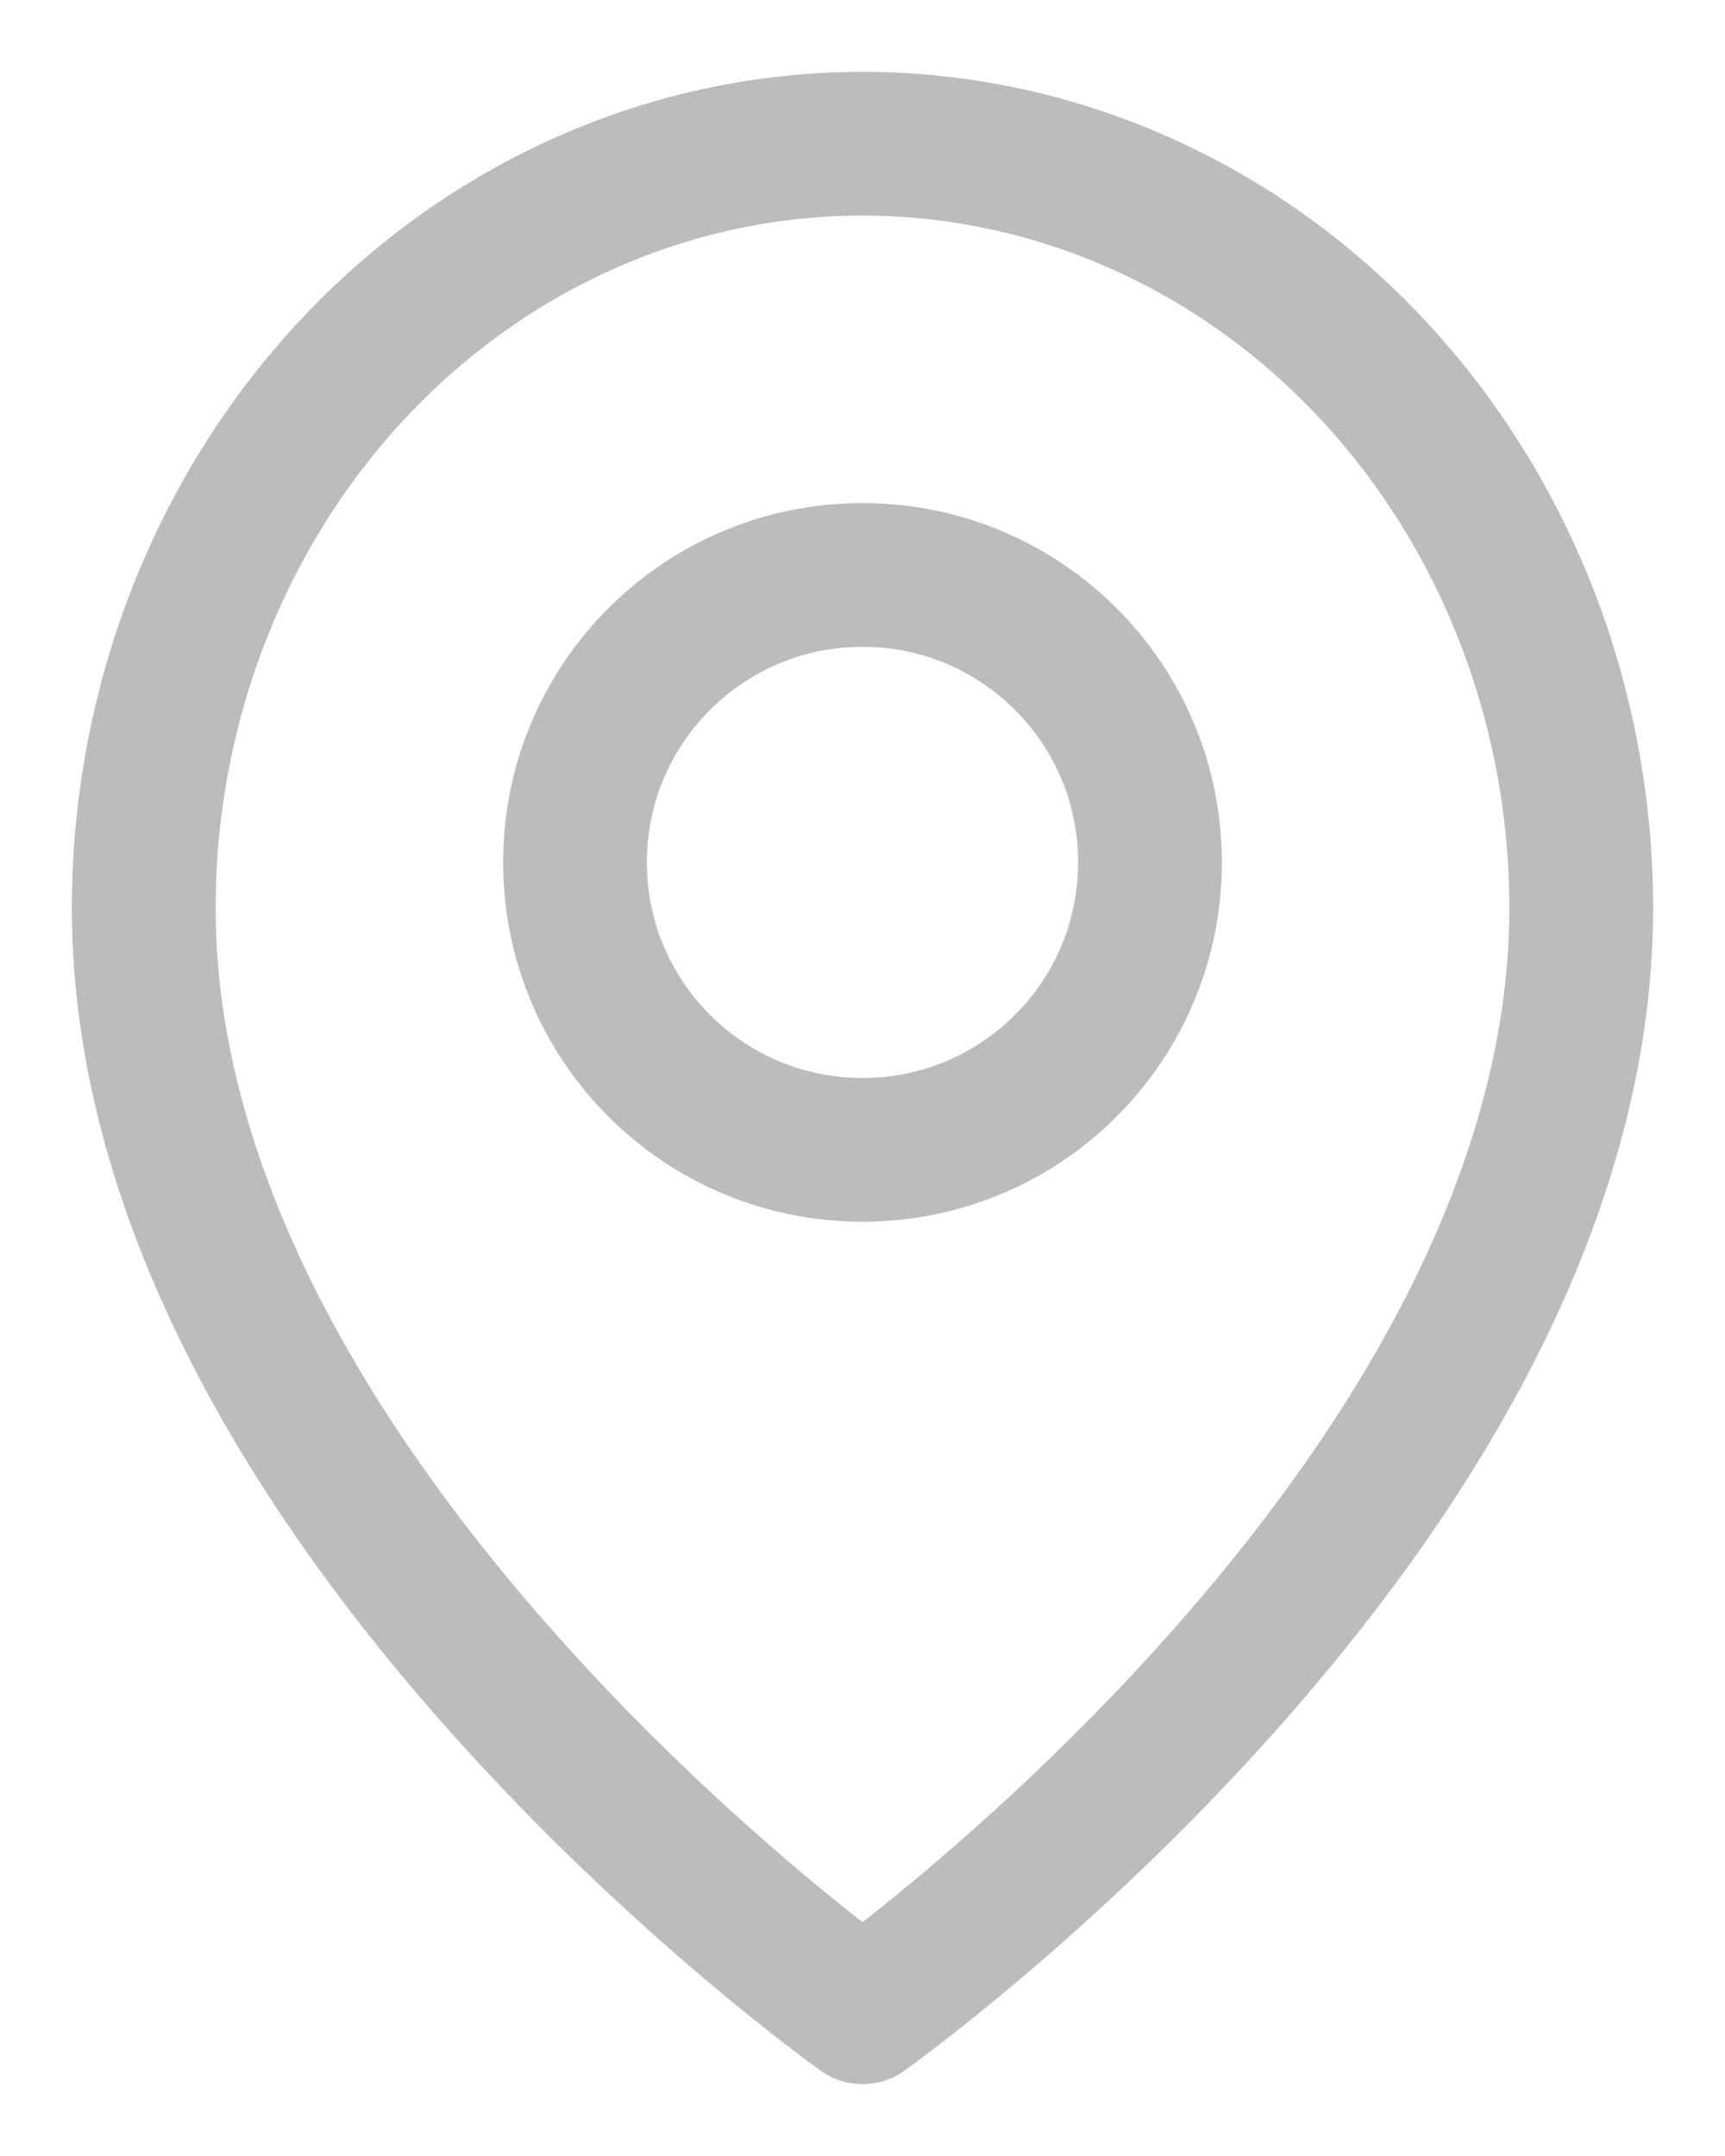
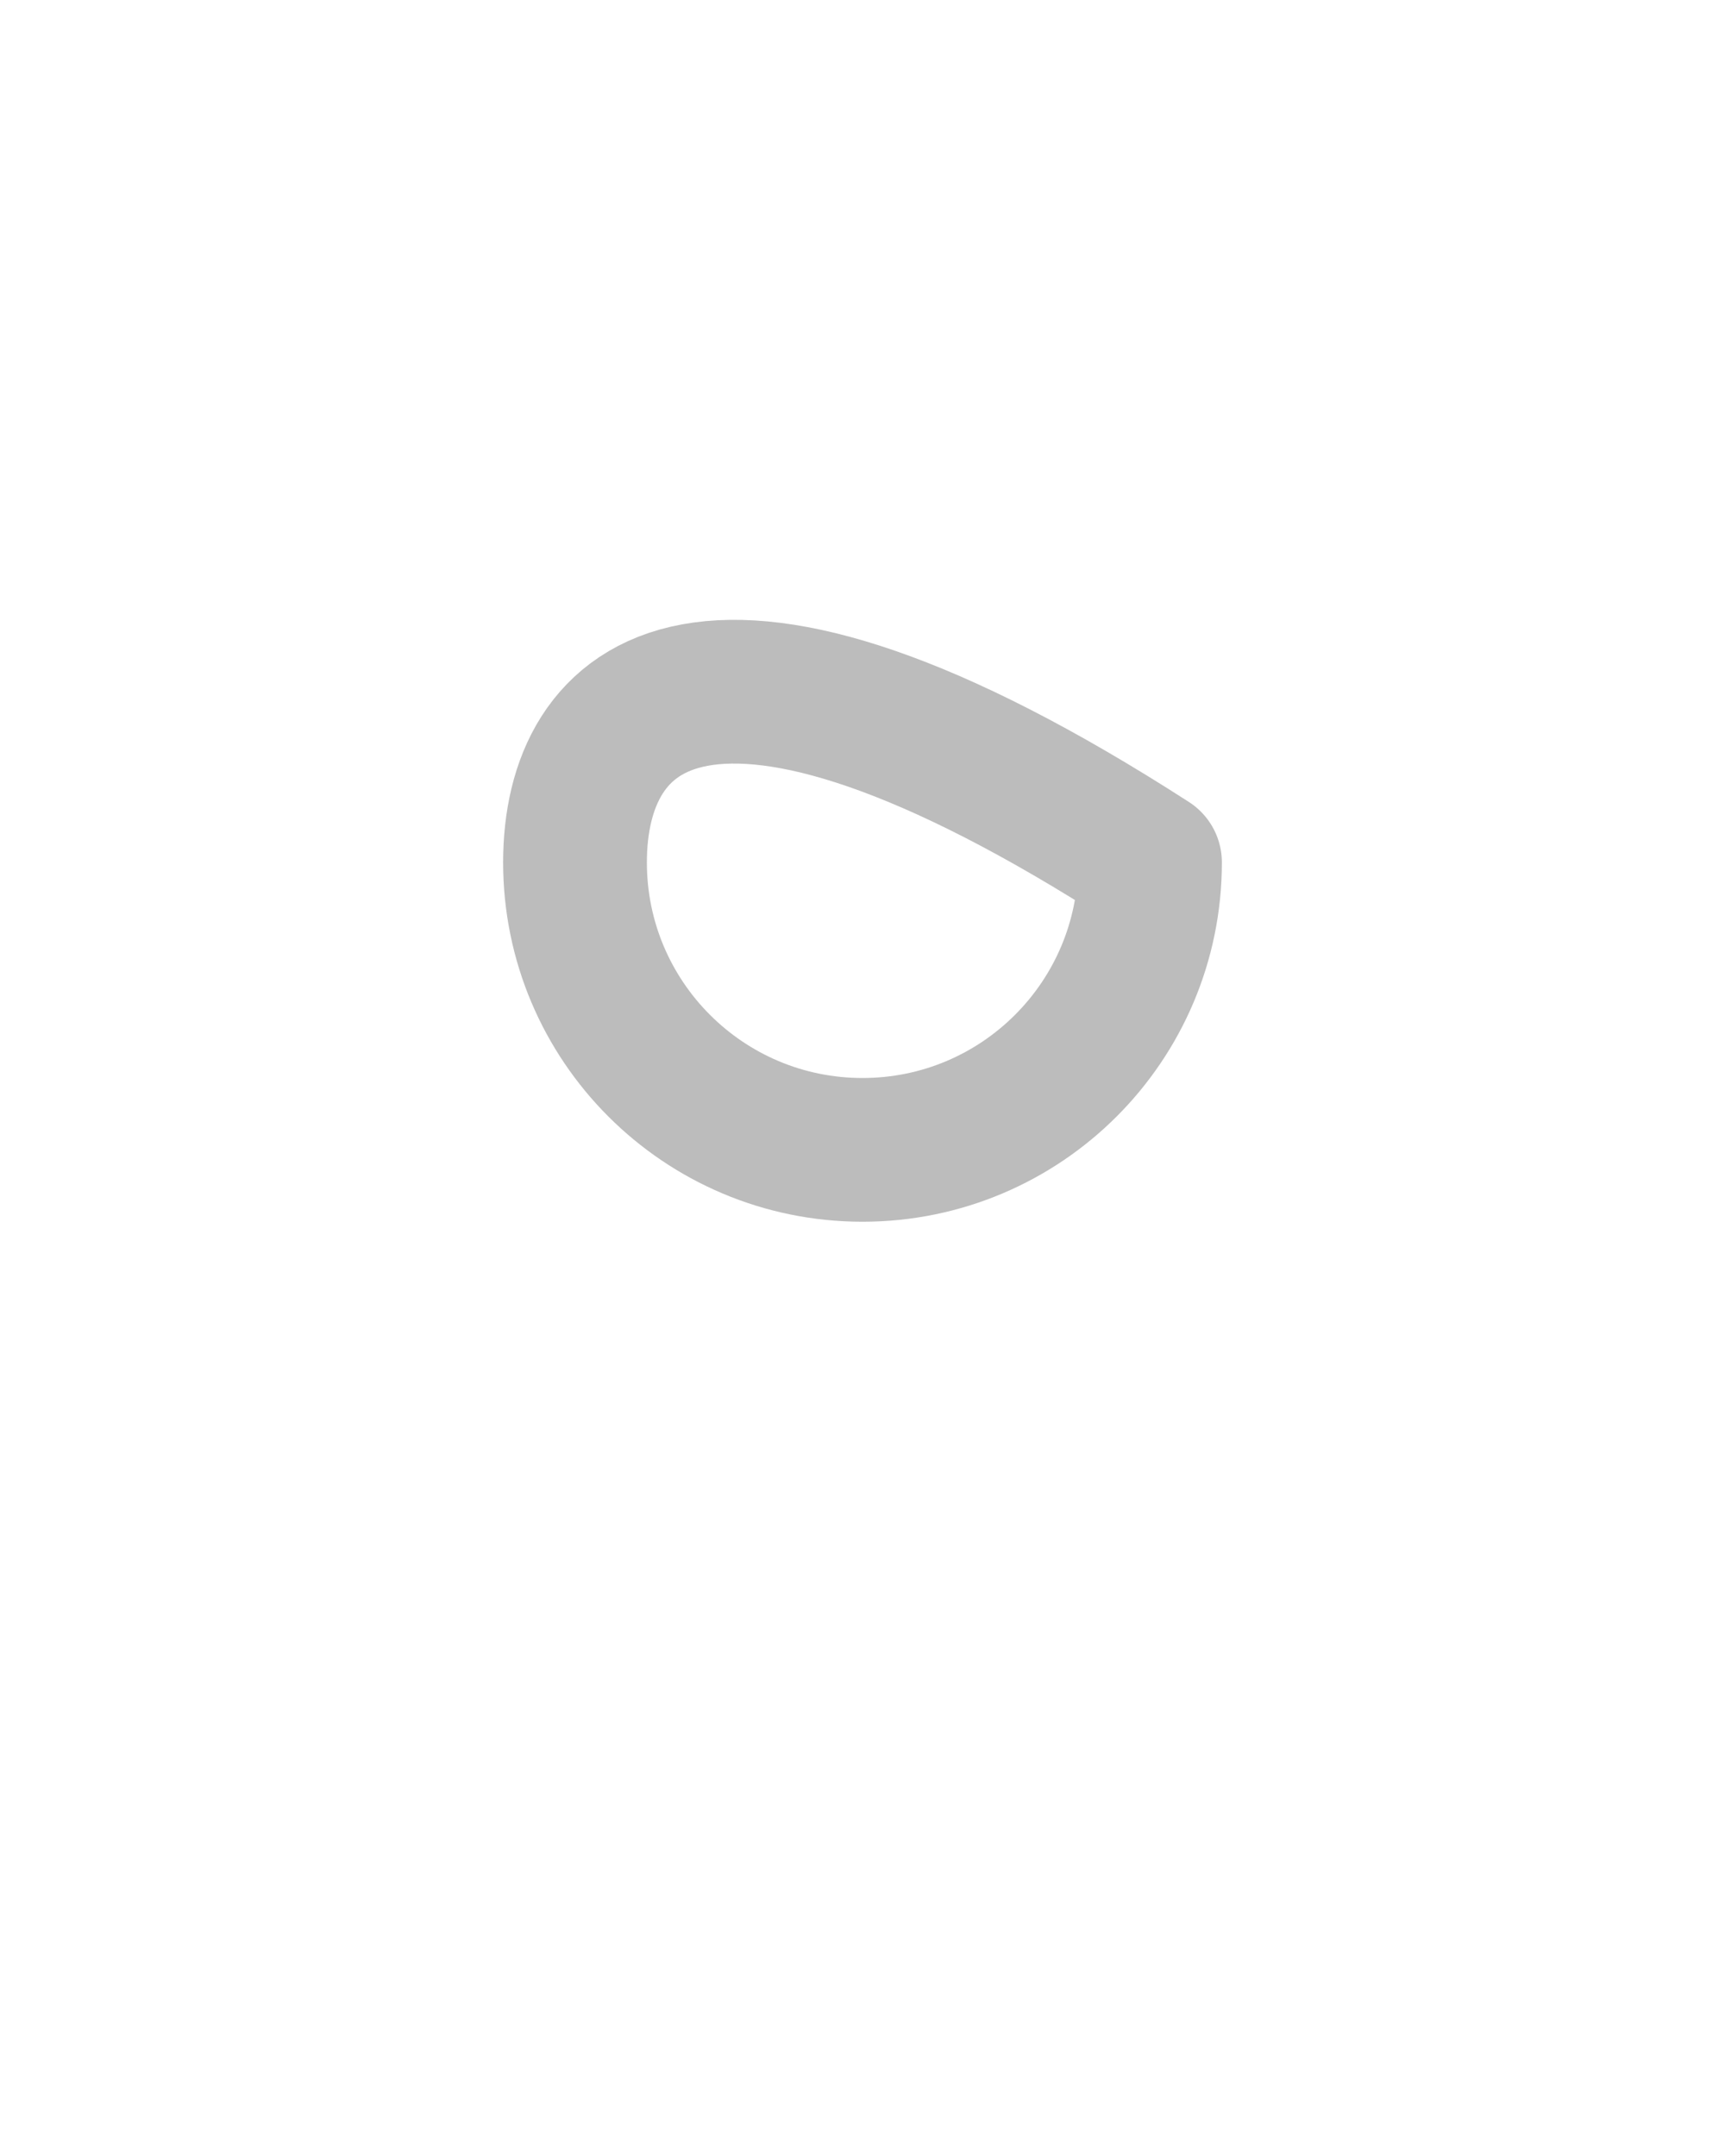
<svg xmlns="http://www.w3.org/2000/svg" width="12" height="15" viewBox="0 0 12 15" fill="none">
-   <path d="M11 6.318C11 10.454 6 14 6 14C6 14 1 10.454 1 6.318C1 4.908 1.527 3.555 2.464 2.558C3.402 1.56 4.674 1 6 1C7.326 1 8.598 1.56 9.536 2.558C10.473 3.555 11 4.908 11 6.318Z" stroke="#BCBCBC" stroke-linecap="round" stroke-linejoin="round" />
-   <path d="M6 8C7.105 8 8 7.105 8 6C8 4.895 7.105 4 6 4C4.895 4 4 4.895 4 6C4 7.105 4.895 8 6 8Z" stroke="#BCBCBC" stroke-linecap="round" stroke-linejoin="round" />
+   <path d="M6 8C7.105 8 8 7.105 8 6C4.895 4 4 4.895 4 6C4 7.105 4.895 8 6 8Z" stroke="#BCBCBC" stroke-linecap="round" stroke-linejoin="round" />
</svg>